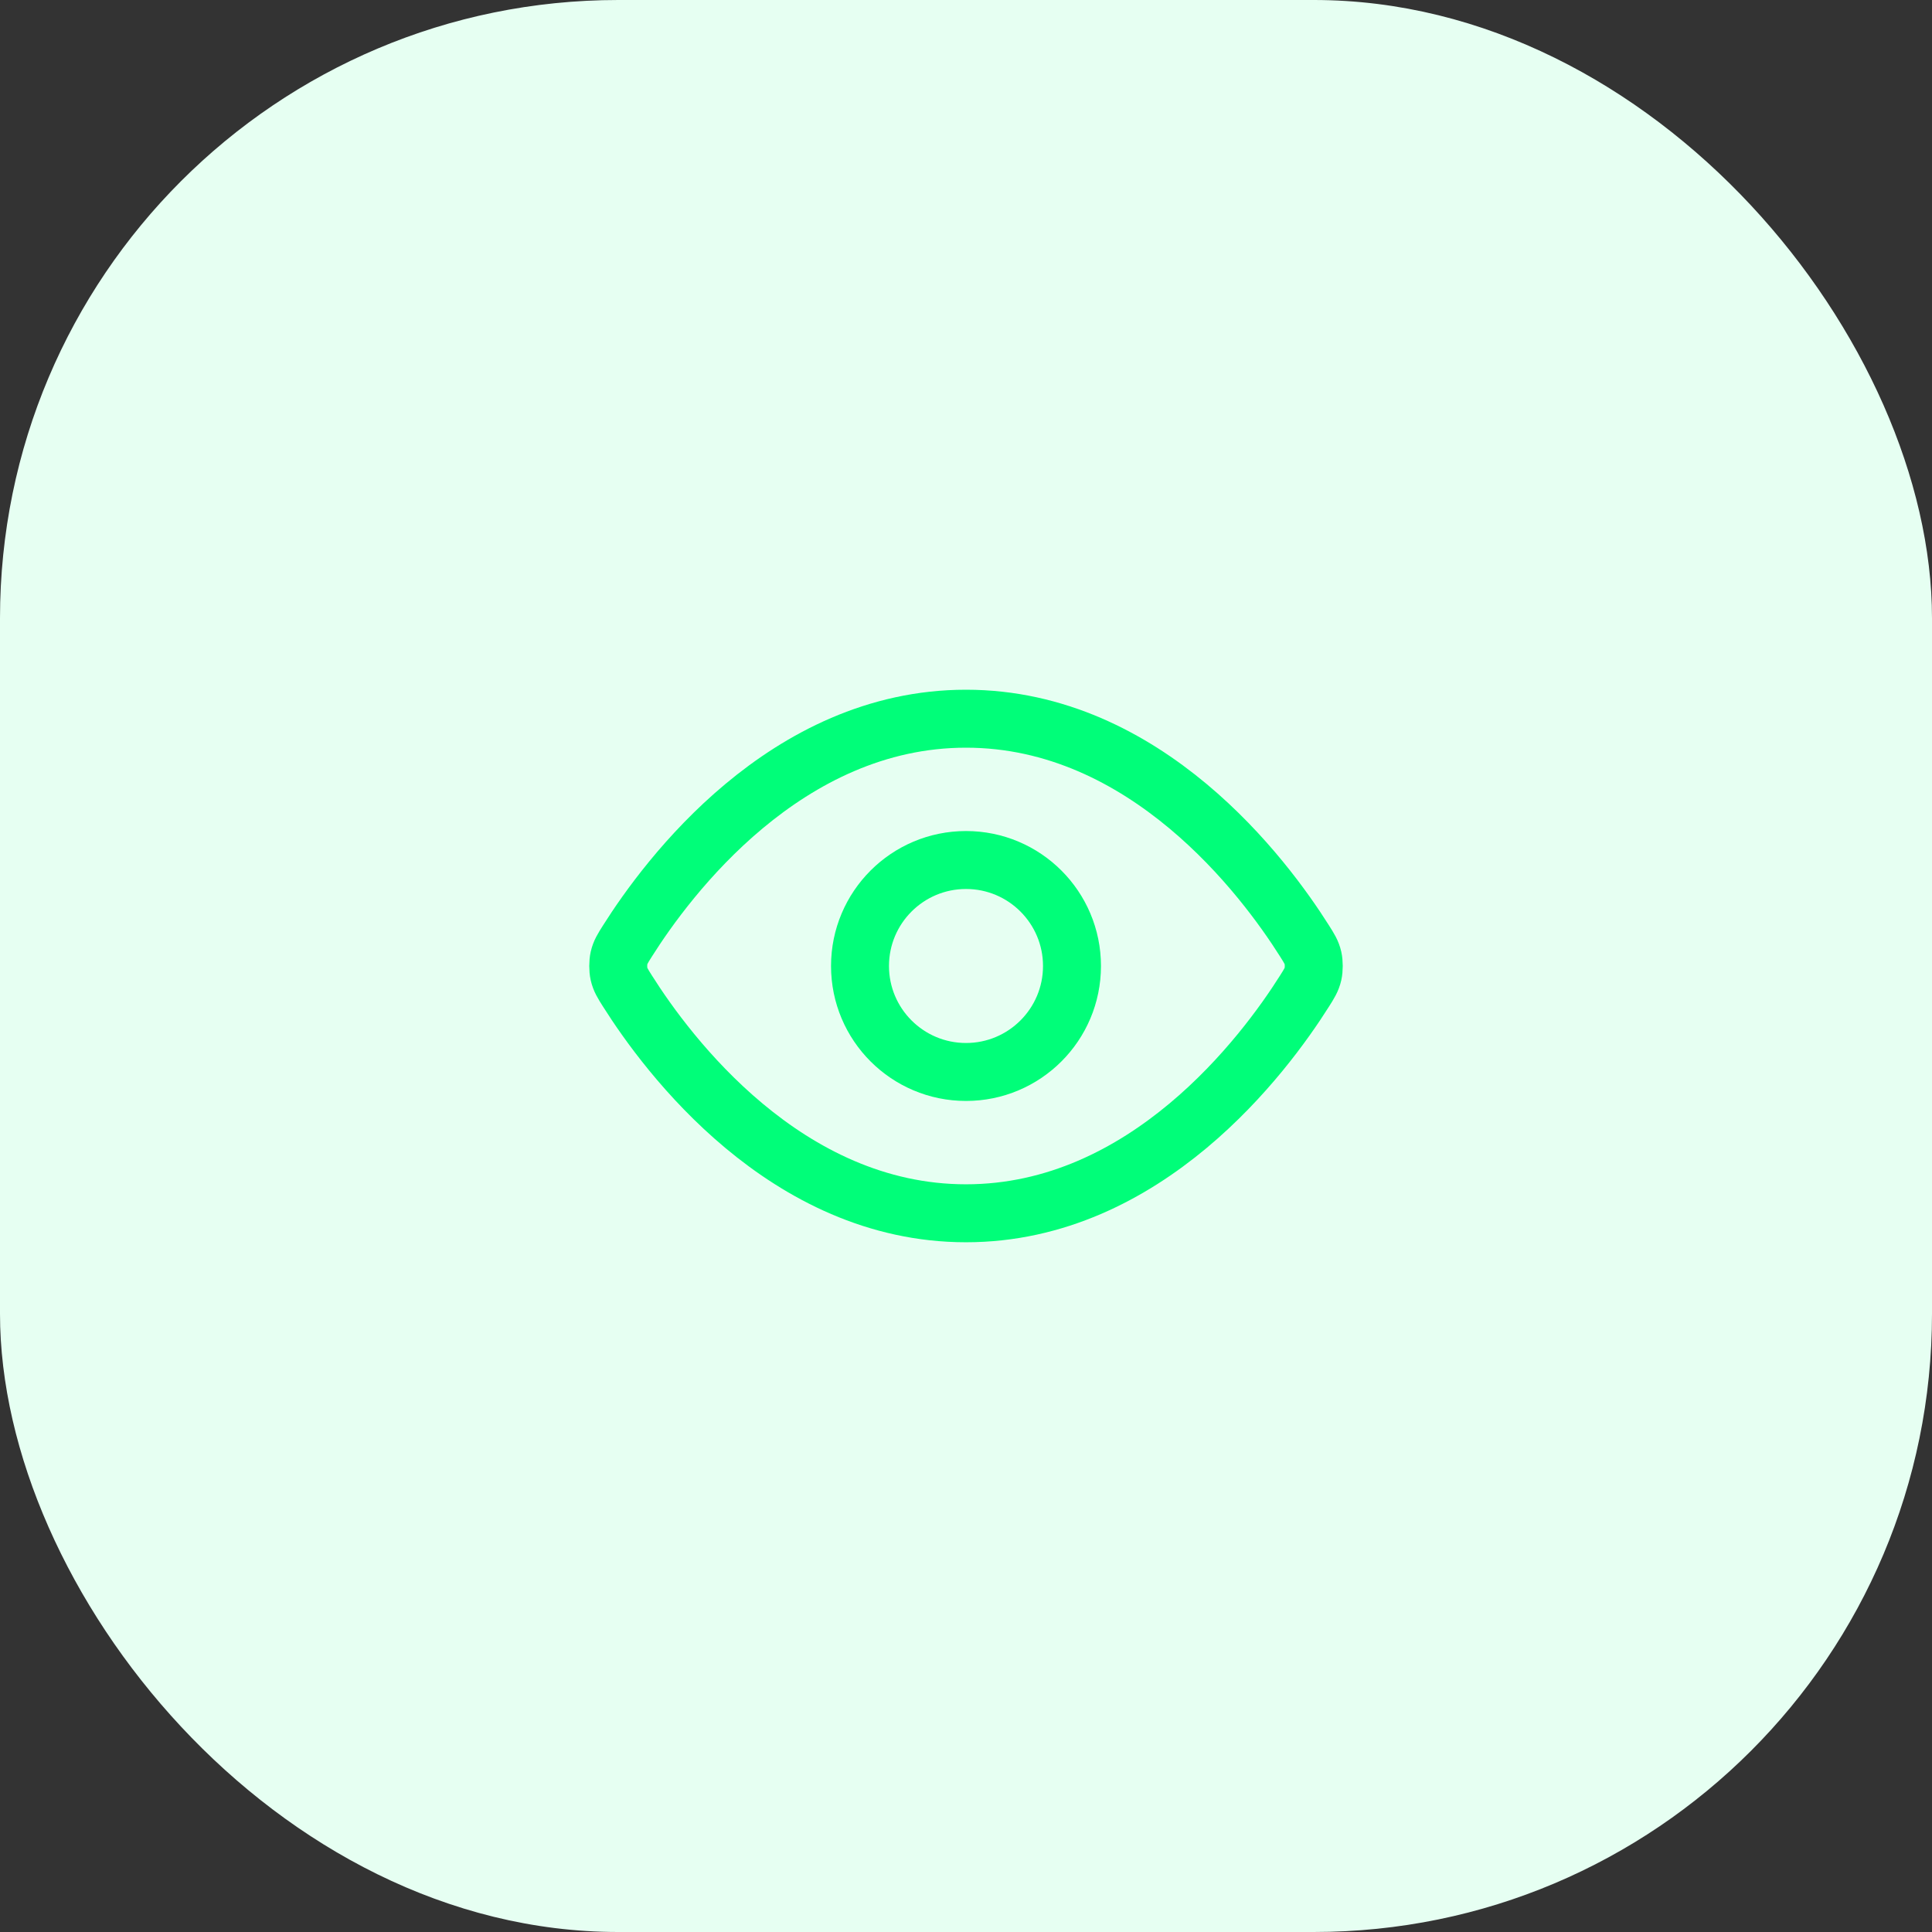
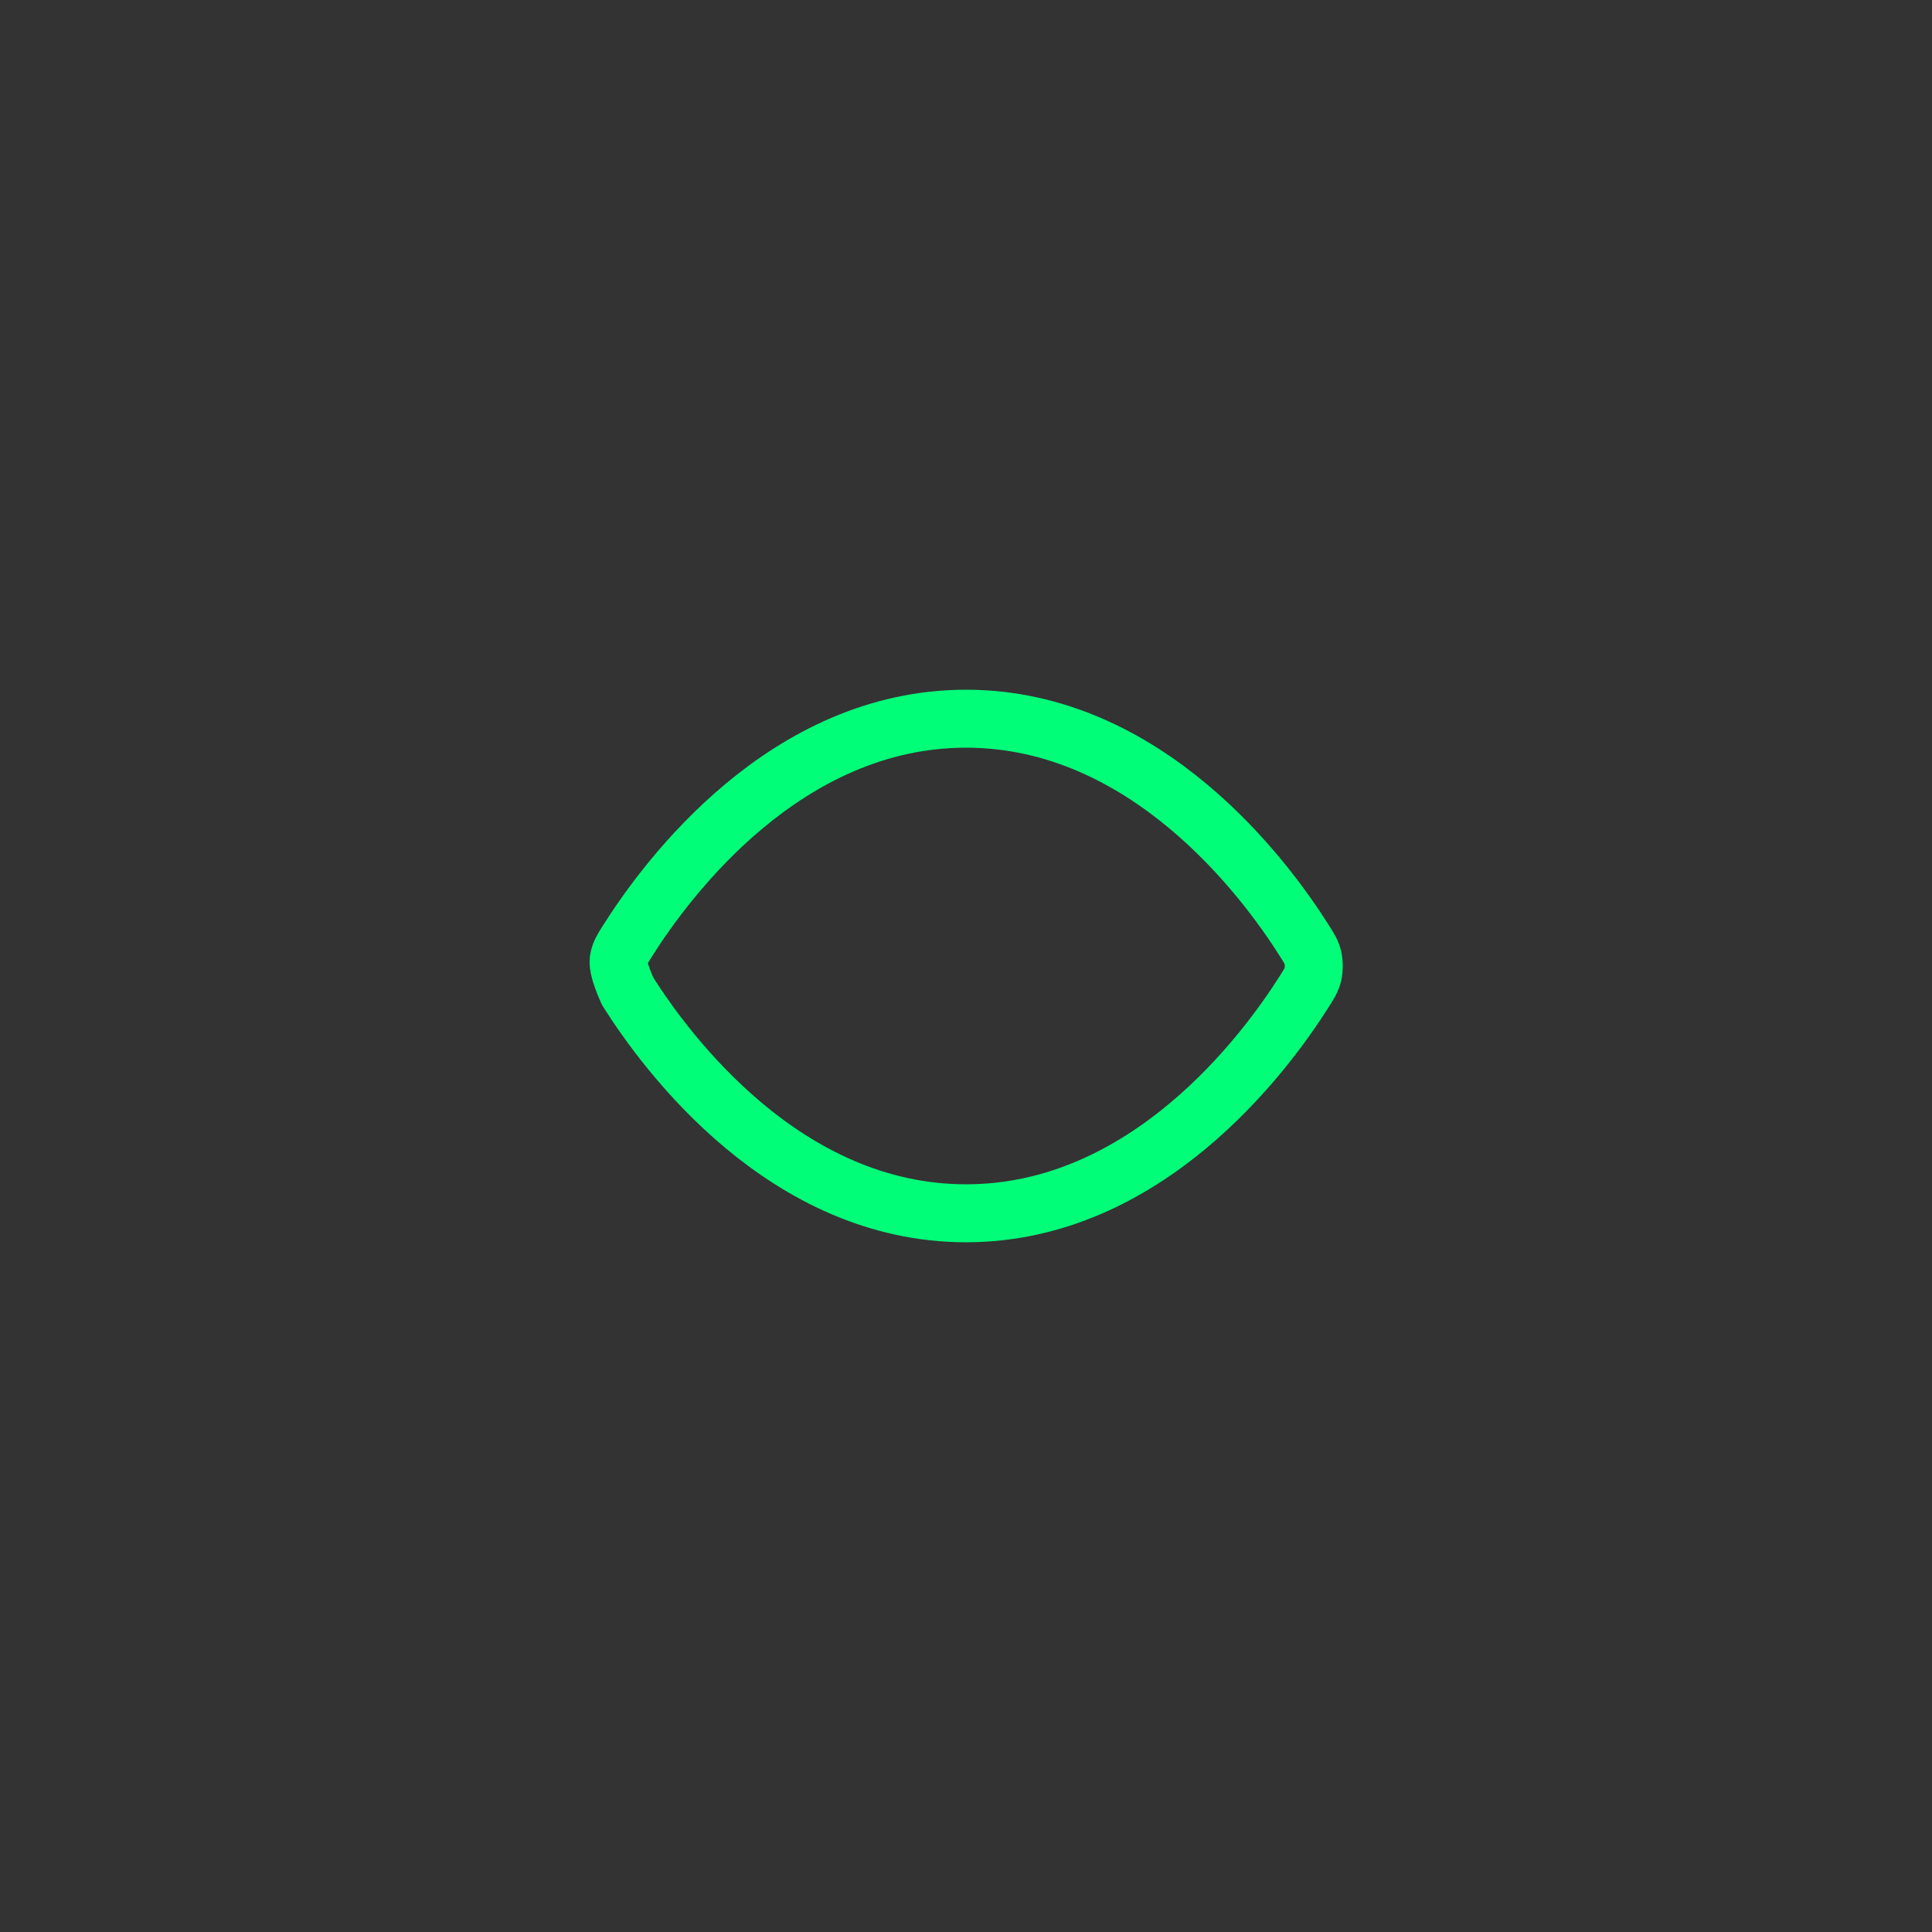
<svg xmlns="http://www.w3.org/2000/svg" width="100" height="100" viewBox="0 0 100 100" fill="none">
  <rect x="0" y="0" width="100" height="100" fill="#333333" stroke="none" />
-   <rect width="100" height="100" rx="32" fill="#E6FFF2" />
-   <path d="M32.483 51.304C32.233 50.91 32.109 50.712 32.039 50.408C31.987 50.18 31.987 49.82 32.039 49.591C32.109 49.287 32.233 49.09 32.483 48.696C34.54 45.438 40.666 37.2 50 37.2C59.334 37.2 65.46 45.438 67.517 48.696C67.766 49.09 67.891 49.287 67.961 49.591C68.013 49.82 68.013 50.18 67.961 50.408C67.891 50.712 67.766 50.91 67.517 51.304C65.46 54.562 59.334 62.799 50 62.799C40.666 62.799 34.54 54.562 32.483 51.304Z" stroke="#00FE79" stroke-width="3" stroke-linecap="round" stroke-linejoin="round" />
-   <path d="M50 55.485C53.03 55.485 55.486 53.029 55.486 50C55.486 46.97 53.03 44.514 50 44.514C46.97 44.514 44.514 46.97 44.514 50C44.514 53.029 46.97 55.485 50 55.485Z" stroke="#00FE79" stroke-width="3" stroke-linecap="round" stroke-linejoin="round" />
+   <path d="M32.483 51.304C31.987 50.18 31.987 49.82 32.039 49.591C32.109 49.287 32.233 49.09 32.483 48.696C34.54 45.438 40.666 37.2 50 37.2C59.334 37.2 65.46 45.438 67.517 48.696C67.766 49.09 67.891 49.287 67.961 49.591C68.013 49.82 68.013 50.18 67.961 50.408C67.891 50.712 67.766 50.91 67.517 51.304C65.46 54.562 59.334 62.799 50 62.799C40.666 62.799 34.54 54.562 32.483 51.304Z" stroke="#00FE79" stroke-width="3" stroke-linecap="round" stroke-linejoin="round" />
</svg>